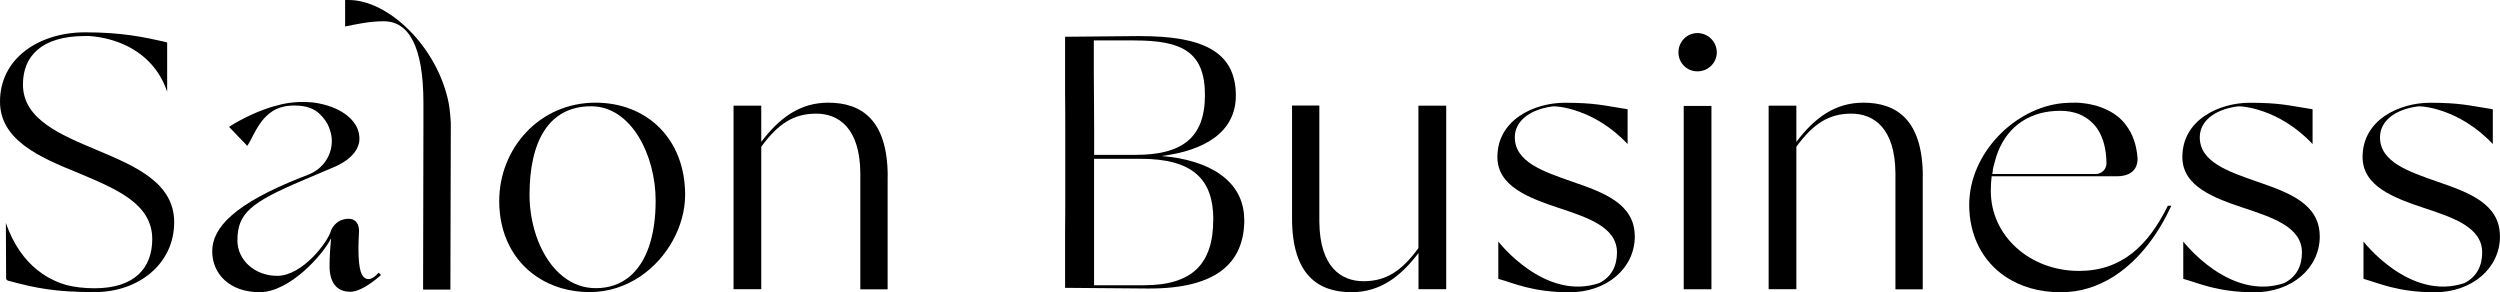
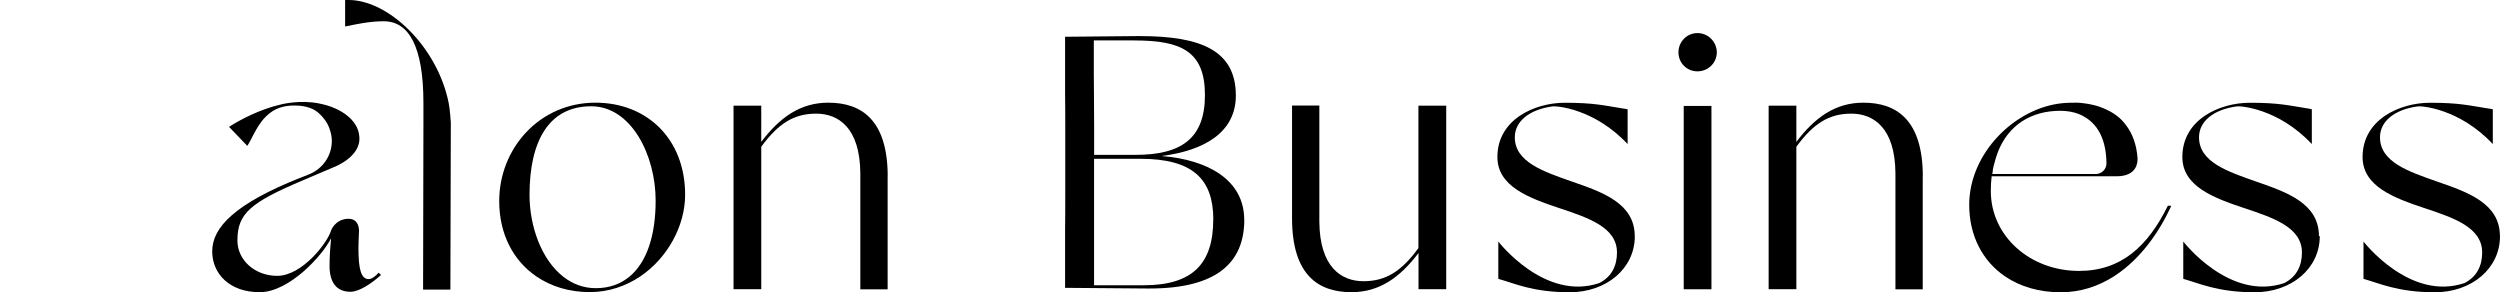
<svg xmlns="http://www.w3.org/2000/svg" id="_レイヤー_2" data-name="レイヤー 2" width="298.52" height="34.9" viewBox="0 0 298.52 34.9">
  <g id="text">
    <g>
-       <path d="m20.8,26.53c0,5-4.27,8.35-9.49,8.35-4.7,0-7.05-.48-10.14-1.31-.39-.08-.44-.17-.44-.44,0-1.14-.02-3.93-.03-6.5.93,2.66,2.29,4.43,3.72,5.58.39.31.78.59,1.17.82.13.08.25.15.38.21.1.06.2.11.3.15.09.05.18.09.27.13.49.23.96.39,1.41.52.99.25,2.1.38,3.35.38,4.79,0,6.88-2.43,6.88-5.87,0-4.26-4.35-6-8.79-7.88C4.74,18.79,0,16.74,0,12.13,0,6.95,4.66,3.86,10.18,3.86c4.35,0,7.01.57,9.49,1.13.13.03.22.06.29.1v5.86s0,0,0-.01c-.59-1.73-1.52-3-2.56-3.94-2.47-2.24-5.62-2.63-6.77-2.7-.09,0-.16,0-.23,0-.14,0-.22,0-.22,0-5.31,0-7.44,2.48-7.44,5.79,0,4.17,4.48,6,8.96,7.88,4.53,1.91,9.1,3.88,9.1,8.57Z" />
      <path d="m45.5,32.83c-1.11,1-2.59,2.01-3.66,2.01-1.66,0-2.49-1.13-2.49-3.09,0-1.04.09-2.39.18-3.3-.92,1.91-4.92,6.44-8.53,6.44s-5.66-2.22-5.66-4.88c0-2.87,2.74-5.69,10.49-8.77.13-.05.26-.1.39-.15l.6-.24c.07-.03.13-.05.19-.08,1.49-.63,2.56-2.1,2.61-3.81,0-.05,0-.09,0-.14v-.1c0-.08,0-.17-.02-.25,0-.02,0-.03,0-.04-.01-.09-.02-.18-.04-.27,0-.02,0-.04-.01-.06h0c-.02-.09-.03-.18-.06-.27-.02-.08-.04-.16-.07-.24-.16-.57-.45-1.09-.83-1.53-.03-.04-.06-.07-.09-.11-.09-.1-.16-.18-.19-.2-.01-.01-.02-.02-.02-.02,0,0-.01-.01-.02-.02-.35-.37-.76-.64-1.23-.81-.55-.21-1.17-.3-1.9-.3-.31,0-.6.02-.87.06-.01,0-.02,0-.03,0-.17.03-.34.06-.49.1-.59.15-1.09.4-1.52.74-1.48,1.13-2.05,2.96-2.7,3.92l-2.18-2.27c1.31-.85,3.7-2.1,6.13-2.66.15-.04,2.32-.6,4.66-.13h-.03c2.65.5,4.61,2.02,4.78,3.82,0,.01,0,.02,0,.03,0,.02.01.03.01.04.3,2.49-3.06,3.72-3.06,3.72l-3.57,1.52c-6.4,2.7-7.92,4.01-7.92,7.23,0,2.35,2.09,4.22,4.75,4.22,3,0,6.05-4.01,6.44-5.44,0,0,.46-1.28,1.95-1.37,1.48-.09,1.38,1.48,1.38,1.48-.04.85-.07,1.56-.07,2.02,0,2.48.31,3.7,1.22,3.7.37,0,.8-.33,1.2-.77l.24.25Z" />
      <path d="m53.83,14.63v.44c0,1.88-.05,19.51-.05,19.51h-3.26s.04-15.42.04-19.94v-2.35c0-6.74-1.74-9.75-4.74-9.75-1.75,0-3.33.37-4.61.62V0c.14,0,.29,0,.43,0,4.74,0,10.58,5.57,11.93,12.27.15.66.26,2.35.26,2.35Z" />
      <path d="m81.81,23.26c0,3.68-2.08,7.54-5.36,9.75-1.73,1.16-3.78,1.87-6.04,1.87-2.41,0-4.59-.66-6.36-1.87-2.73-1.86-4.44-5.01-4.44-9,0-6.27,4.79-11.75,11.49-11.75,6.14,0,10.71,4.31,10.71,11.01Zm-3.52.7c0-5.44-2.92-11.27-7.7-11.27-5.09,0-7.36,4.22-7.36,10.57,0,3.75,1.41,7.71,3.99,9.75,1.1.88,2.42,1.4,3.93,1.4,1.6,0,2.96-.49,4.04-1.4,2.02-1.69,3.1-4.85,3.1-9.05Z" />
      <path d="m105.99,21.09v13.46h-3.26v-13.89c-.05-5.4-2.61-7.09-5.27-7.09s-4.52,1.17-6.56,3.95v17.01h-3.31V12.62h3.31v4.32c2.21-2.92,4.67-4.68,8-4.68,3.92,0,7.1,2,7.1,8.83Z" />
      <path d="m148.58,26.23c0,5.18-3.35,8.22-11.32,8.22-.07,0-.18,0-.33,0l-9.75-.08v-6.9c.02-1.2.02-2.61.02-4.28v-7.62c0-1.67,0-3.09-.02-4.28v-6.9l8.6-.08c.15,0,.27,0,.35,0,7.31,0,11.44,1.74,11.44,7.1,0,4.35-3.7,6.57-8.88,7.22,5.57.44,9.88,2.87,9.88,7.62Zm-13.1-21.41h-4.87v3.86c0,1.57.04,3.78.04,6.89v2.92h4.96c5.4,0,8.27-1.92,8.27-7.14s-2.83-6.52-8.4-6.52Zm9.4,21.41c0-4.83-2.44-7.27-8.71-7.27h-5.53v15.1h5.96c5.79,0,8.27-2.57,8.27-7.83Z" />
      <path d="m172.69,12.62v21.91h-3.31v-4.32c-2.21,2.92-4.67,4.68-8,4.68-3.92,0-7.1-2-7.1-8.83v-13.46h3.26v13.89c.05,5.4,2.61,7.09,5.27,7.09s4.52-1.17,6.56-3.95V12.62h3.31Z" />
      <path d="m195.21,28.2c0,3.88-3.4,6.7-7.79,6.7s-6.66-1.09-8.4-1.57c-.04-.01-.08-.02-.11-.04v-4.45s5.52,7.17,12.06,4.96c1.52-.78,2.11-2.12,2.11-3.65,0-3-3.39-4.14-6.92-5.31-3.66-1.22-7.36-2.61-7.36-6.09,0-4.48,4.44-6.48,8.05-6.48s4.71.34,7.17.72h0s.02,0,.02,0h.09s.02.02.02.02l.2.04v.06s0,0,0,0v4.09c-4.01-4.27-8.58-4.58-8.97-4.49-.02,0-.03,0-.03,0-2.71.37-4.47,1.76-4.47,3.68,0,2.96,3.4,4.09,6.88,5.31,3.66,1.26,7.44,2.61,7.44,6.49Z" />
      <path d="m200.42,6.25c0-1.26,1-2.3,2.27-2.3s2.31,1.04,2.31,2.3-1.04,2.27-2.31,2.27-2.27-1-2.27-2.27Zm.63,28.3V12.65h3.31v21.89h-3.31Z" />
      <path d="m229.59,21.09v13.46h-3.26v-13.89c-.05-5.4-2.61-7.09-5.27-7.09s-4.52,1.17-6.56,3.95v17.01h-3.31V12.62h3.31v4.32c2.21-2.92,4.67-4.68,8-4.68,3.92,0,7.1,2,7.1,8.83Z" />
      <path d="m259.26,24.6c-1.45,3.16-3.67,6.29-6.62,8.25-.09.06-.18.12-.27.18-1.85,1.16-3.93,1.87-6.3,1.87-2.6,0-4.84-.68-6.61-1.87-2.74-1.84-4.32-4.91-4.32-8.57,0-6.18,5.47-11.59,11.15-12.14,0,0,1.54-.14,2.45,0,0,0,0,0,0,0,.75.08,1.8.28,2.83.79.07.03.13.06.19.09.08.04.16.08.23.12.27.15.52.31.74.48.01,0,.02,0,.02.01.47.36.85.76,1.15,1.18,0,0,.02.02.02.03.69.93,1.19,2.17,1.32,3.84,0,.02,0,.05,0,.07h0c.02.42-.04,2.12-2.5,2.12h-14.92c-.07.56-.1,1.15-.1,1.77,0,5.35,4.66,9.53,10.53,9.53,5.07,0,8.24-2.98,10.61-7.78h.36Zm-21.36-3.82h12.35c.7,0,1.28-.57,1.28-1.27h0c-.02-1.75-.4-3-.95-3.91,0-.01-.02-.02-.02-.03-.53-.87-1.23-1.41-1.91-1.76-.04-.02-.08-.04-.12-.06-.12-.05-.23-.1-.34-.15-.62-.23-1.34-.37-2.17-.37-3.44,0-6.21,1.66-7.48,4.99,0,.01-.01.04-.02.07-.11.28-.2.56-.28.86h0c-.15.49-.29,1.04-.29,1.29h0c-.02.12-.03.23-.05.34Z" />
-       <path d="m277,28.2c0,3.88-3.4,6.7-7.79,6.7s-6.66-1.09-8.4-1.57c-.04-.01-.08-.02-.11-.04v-4.45s5.52,7.17,12.06,4.96c1.52-.78,2.11-2.12,2.11-3.65,0-3-3.39-4.14-6.92-5.31-3.66-1.22-7.36-2.61-7.36-6.09,0-4.48,4.44-6.48,8.05-6.48s4.71.34,7.17.72h0s.02,0,.02,0h.09s.02.02.02.02l.2.04v.06s0,0,0,0v4.09c-4.01-4.27-8.58-4.58-8.97-4.49-.02,0-.03,0-.03,0-2.71.37-4.47,1.76-4.47,3.68,0,2.96,3.4,4.09,6.88,5.31,3.66,1.26,7.44,2.61,7.44,6.49Z" />
+       <path d="m277,28.2c0,3.88-3.4,6.7-7.79,6.7s-6.66-1.09-8.4-1.57c-.04-.01-.08-.02-.11-.04v-4.45s5.52,7.17,12.06,4.96c1.52-.78,2.11-2.12,2.11-3.65,0-3-3.39-4.14-6.92-5.31-3.66-1.22-7.36-2.61-7.36-6.09,0-4.48,4.44-6.48,8.05-6.48s4.71.34,7.17.72h0s.02,0,.02,0s.02.02.02.02l.2.04v.06s0,0,0,0v4.09c-4.01-4.27-8.58-4.58-8.97-4.49-.02,0-.03,0-.03,0-2.71.37-4.47,1.76-4.47,3.68,0,2.96,3.4,4.09,6.88,5.31,3.66,1.26,7.44,2.61,7.44,6.49Z" />
      <path d="m298.52,28.2c0,3.88-3.4,6.7-7.79,6.7s-6.66-1.09-8.4-1.57c-.04-.01-.08-.02-.11-.04v-4.45s5.52,7.17,12.06,4.96c1.52-.78,2.11-2.12,2.11-3.65,0-3-3.39-4.14-6.92-5.31-3.66-1.22-7.36-2.61-7.36-6.09,0-4.48,4.44-6.48,8.05-6.48s4.71.34,7.17.72h0s.02,0,.02,0h.09s.02.02.02.02l.2.04v.06s0,0,0,0v4.09c-4.01-4.27-8.58-4.58-8.97-4.49-.02,0-.03,0-.03,0-2.71.37-4.47,1.76-4.47,3.68,0,2.96,3.4,4.09,6.88,5.31,3.66,1.26,7.44,2.61,7.44,6.49Z" />
    </g>
  </g>
</svg>